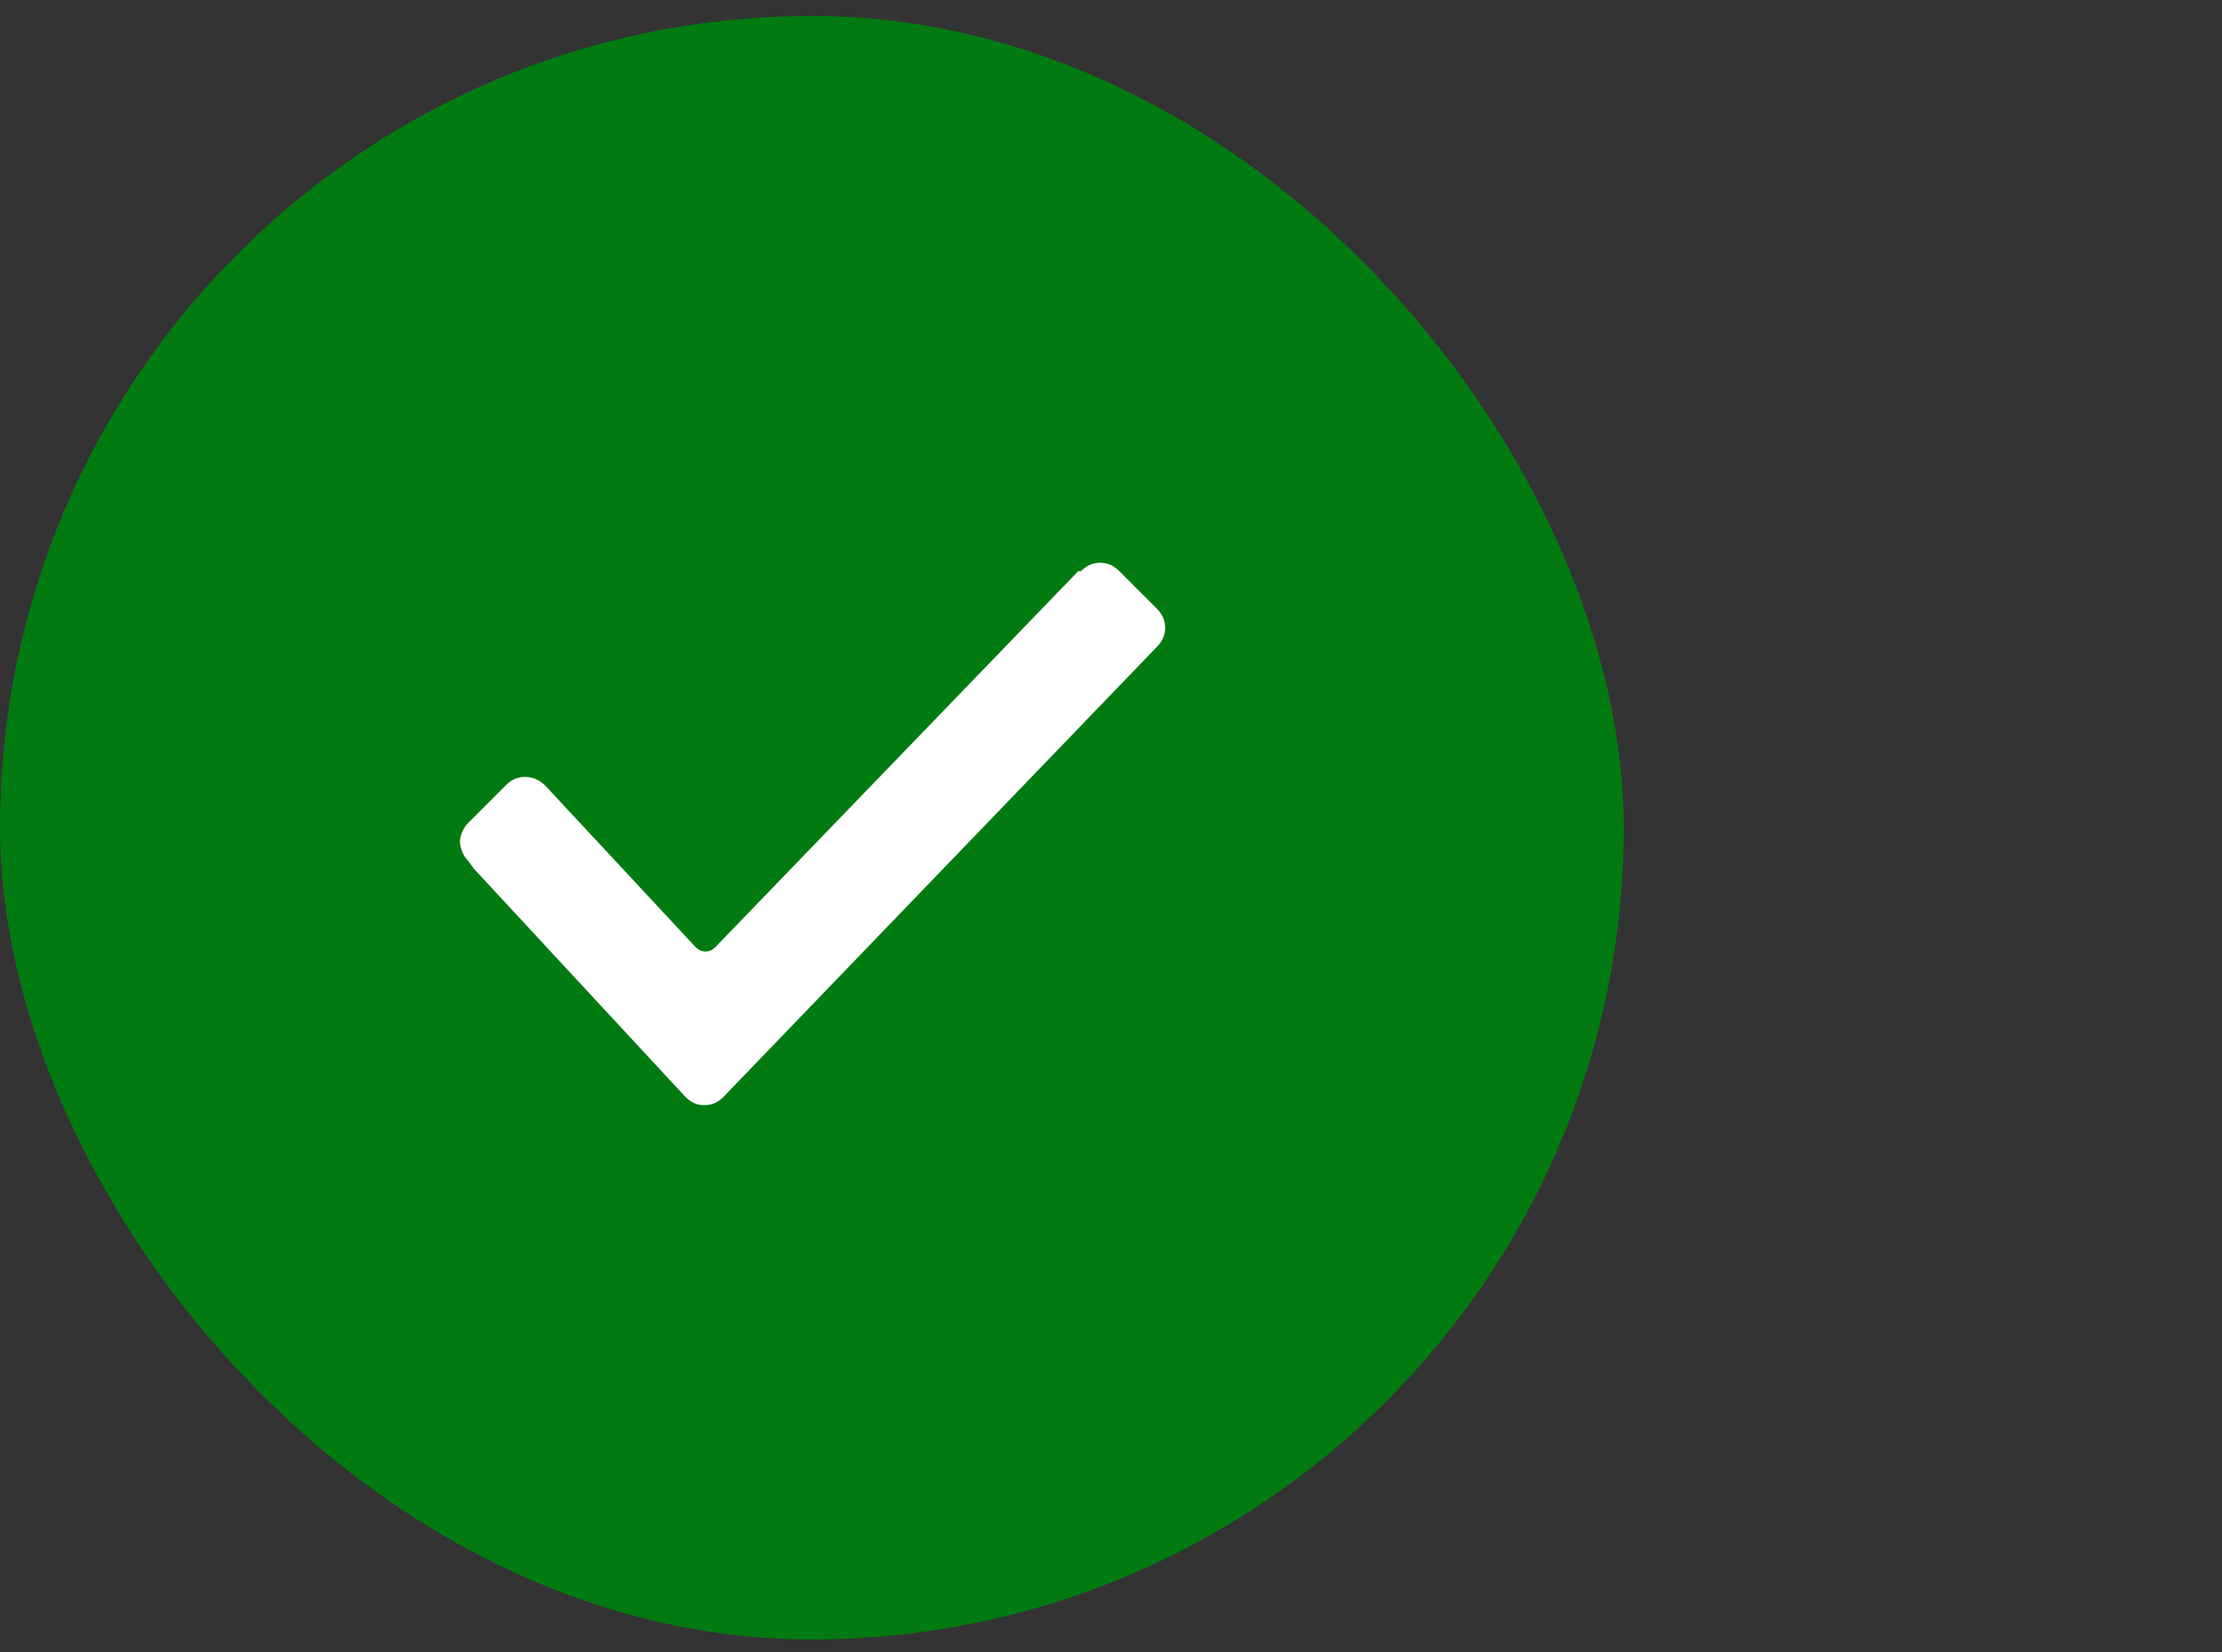
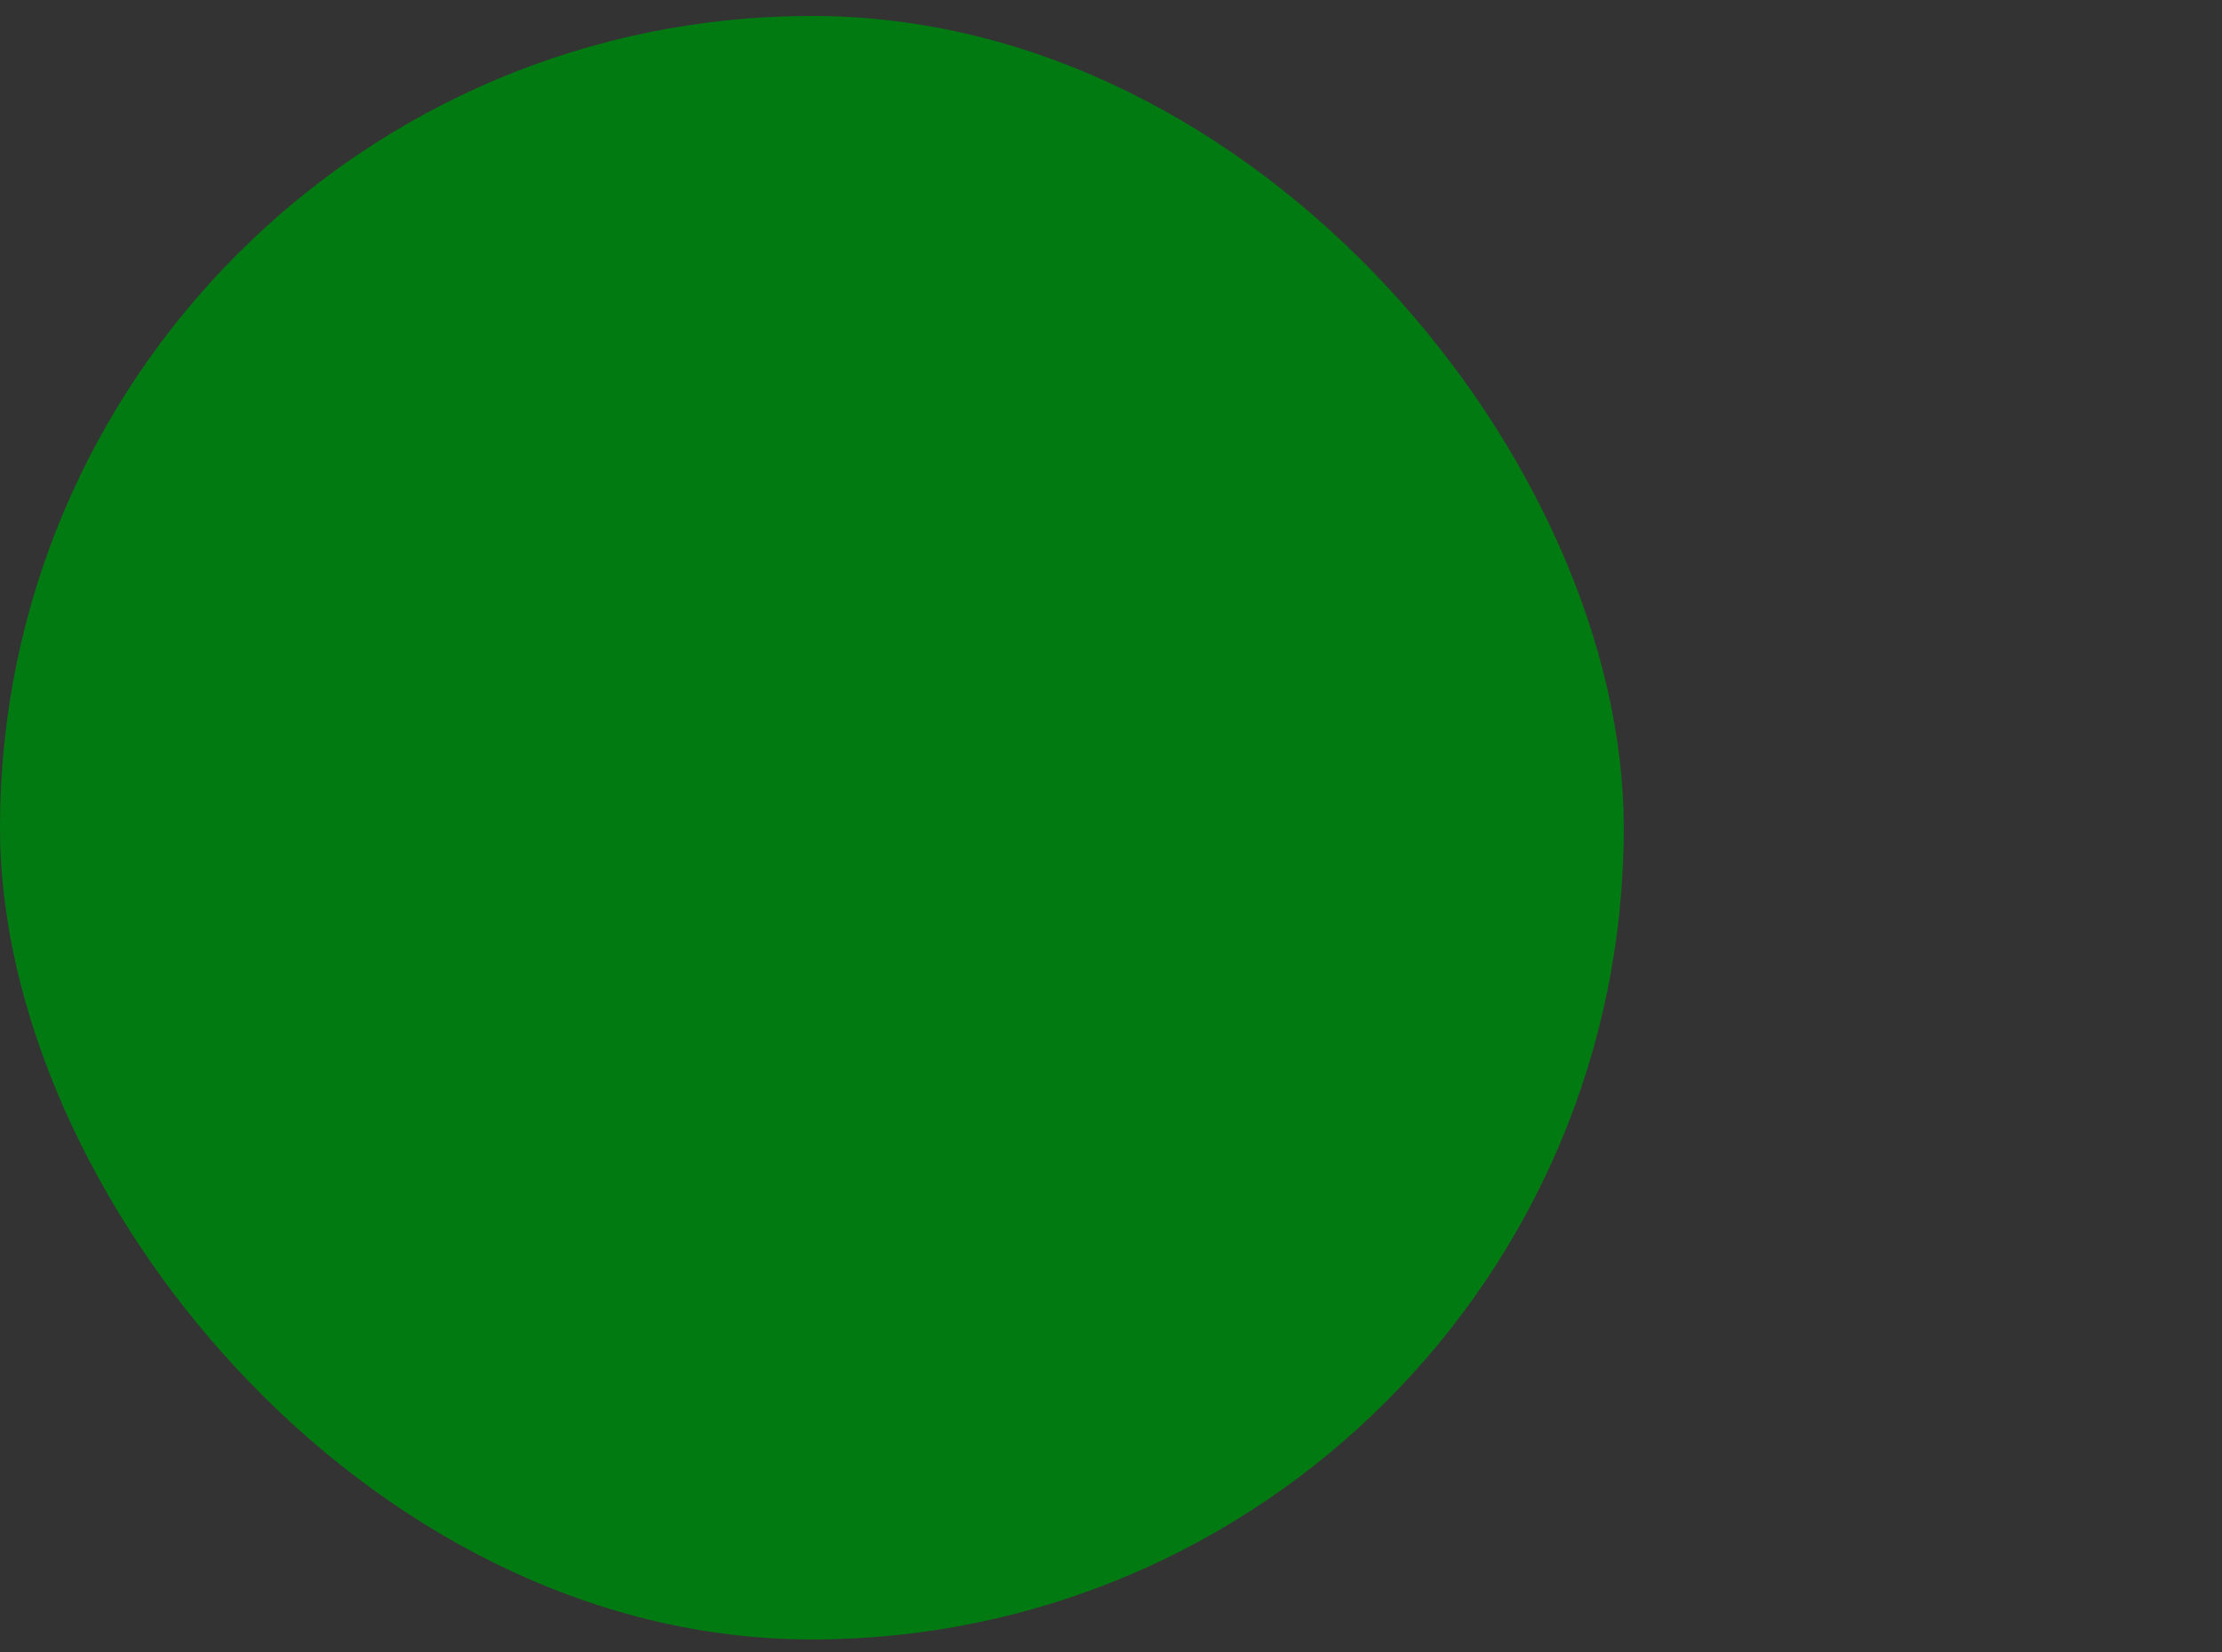
<svg xmlns="http://www.w3.org/2000/svg" width="78" height="58" viewBox="0 0 78 58" fill="none">
  <rect x="0" y="0" width="78" height="58" fill="#333333" stroke="none" />
  <rect y="0.56" width="57" height="57" rx="28.5" fill="#017A12" />
-   <path d="M40.609 21.37L39.291 20.051C39.096 19.856 38.872 19.758 38.62 19.758C38.367 19.758 38.144 19.856 37.948 20.051H37.851L25.106 33.259C25.009 33.357 24.895 33.406 24.765 33.406C24.634 33.406 24.52 33.357 24.423 33.259L19.198 27.644L19.101 27.546C18.905 27.367 18.681 27.278 18.429 27.278C18.177 27.278 17.961 27.367 17.782 27.546L16.439 28.889C16.342 28.987 16.269 29.097 16.22 29.219C16.171 29.341 16.146 29.451 16.146 29.548C16.146 29.646 16.171 29.76 16.22 29.89C16.269 30.02 16.342 30.134 16.439 30.232L16.635 30.5L24.057 38.508C24.154 38.606 24.256 38.679 24.362 38.728C24.468 38.777 24.586 38.801 24.716 38.801C24.862 38.801 24.988 38.777 25.094 38.728C25.2 38.679 25.302 38.606 25.399 38.508L40.609 22.712C40.805 22.517 40.902 22.293 40.902 22.041C40.902 21.789 40.805 21.565 40.609 21.37Z" fill="white" />
</svg>